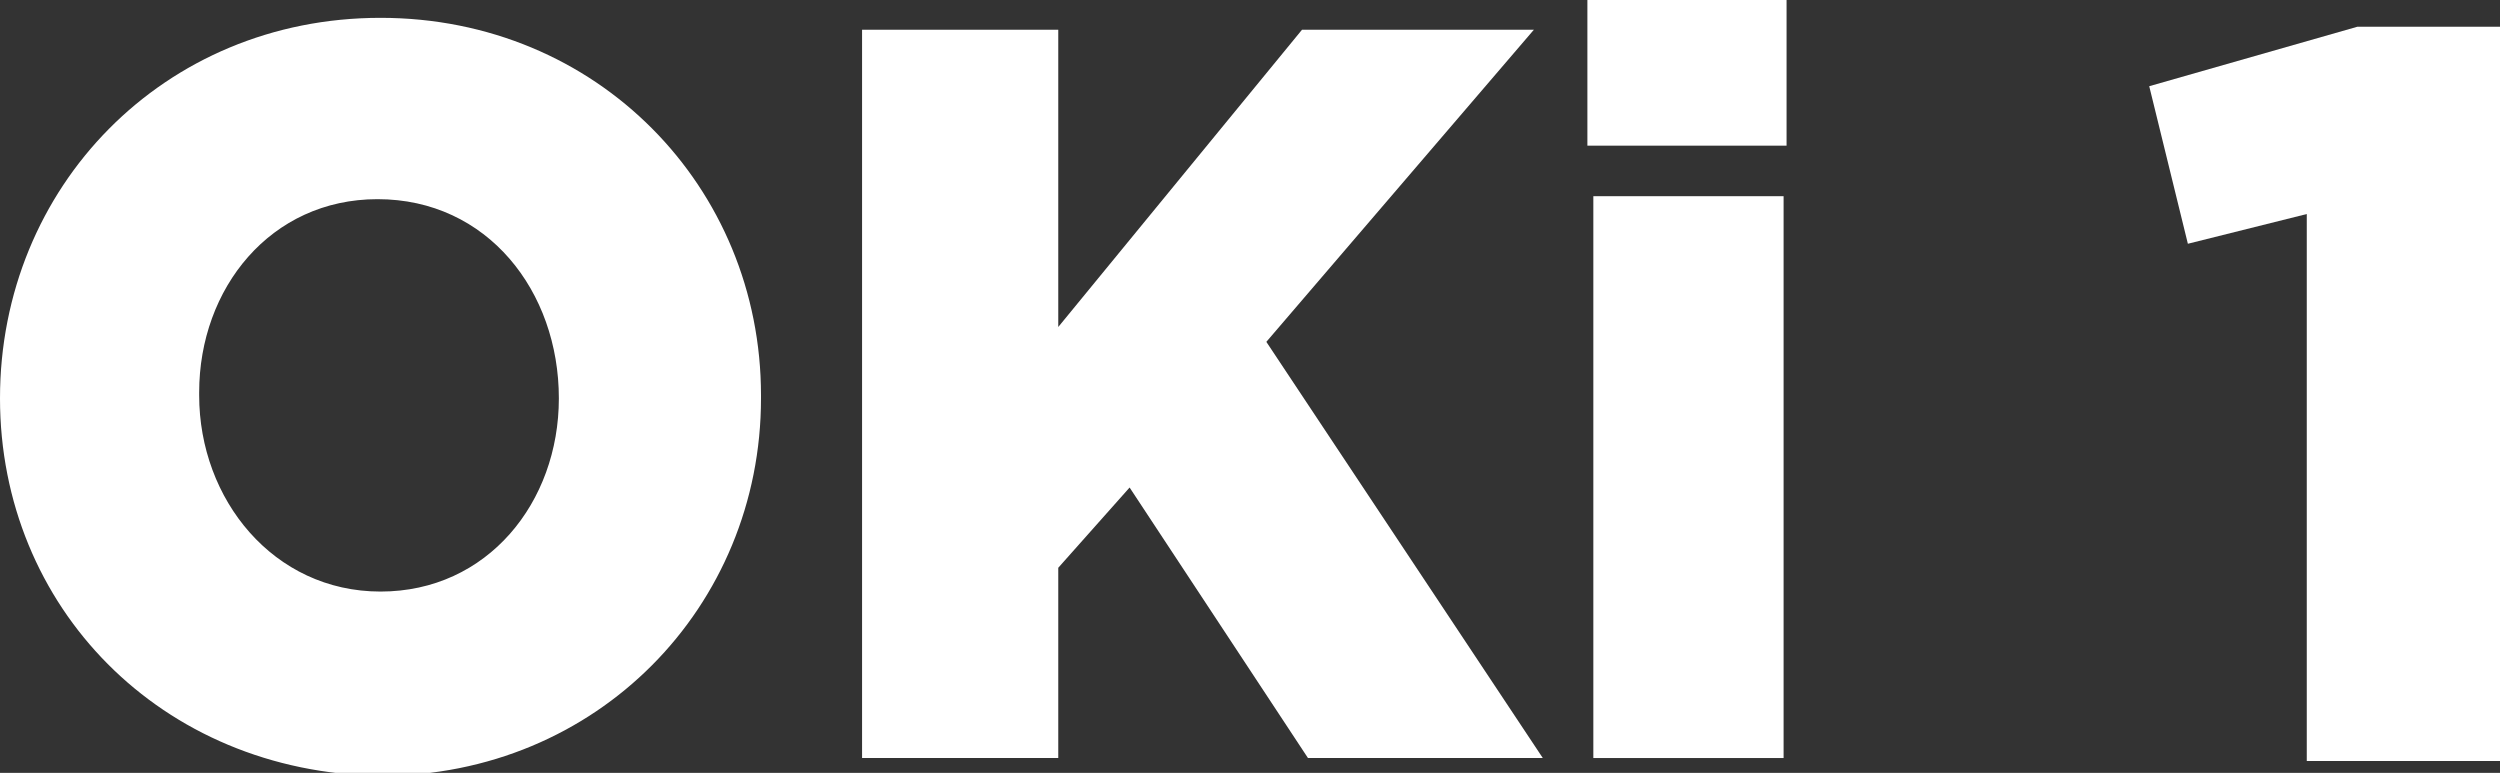
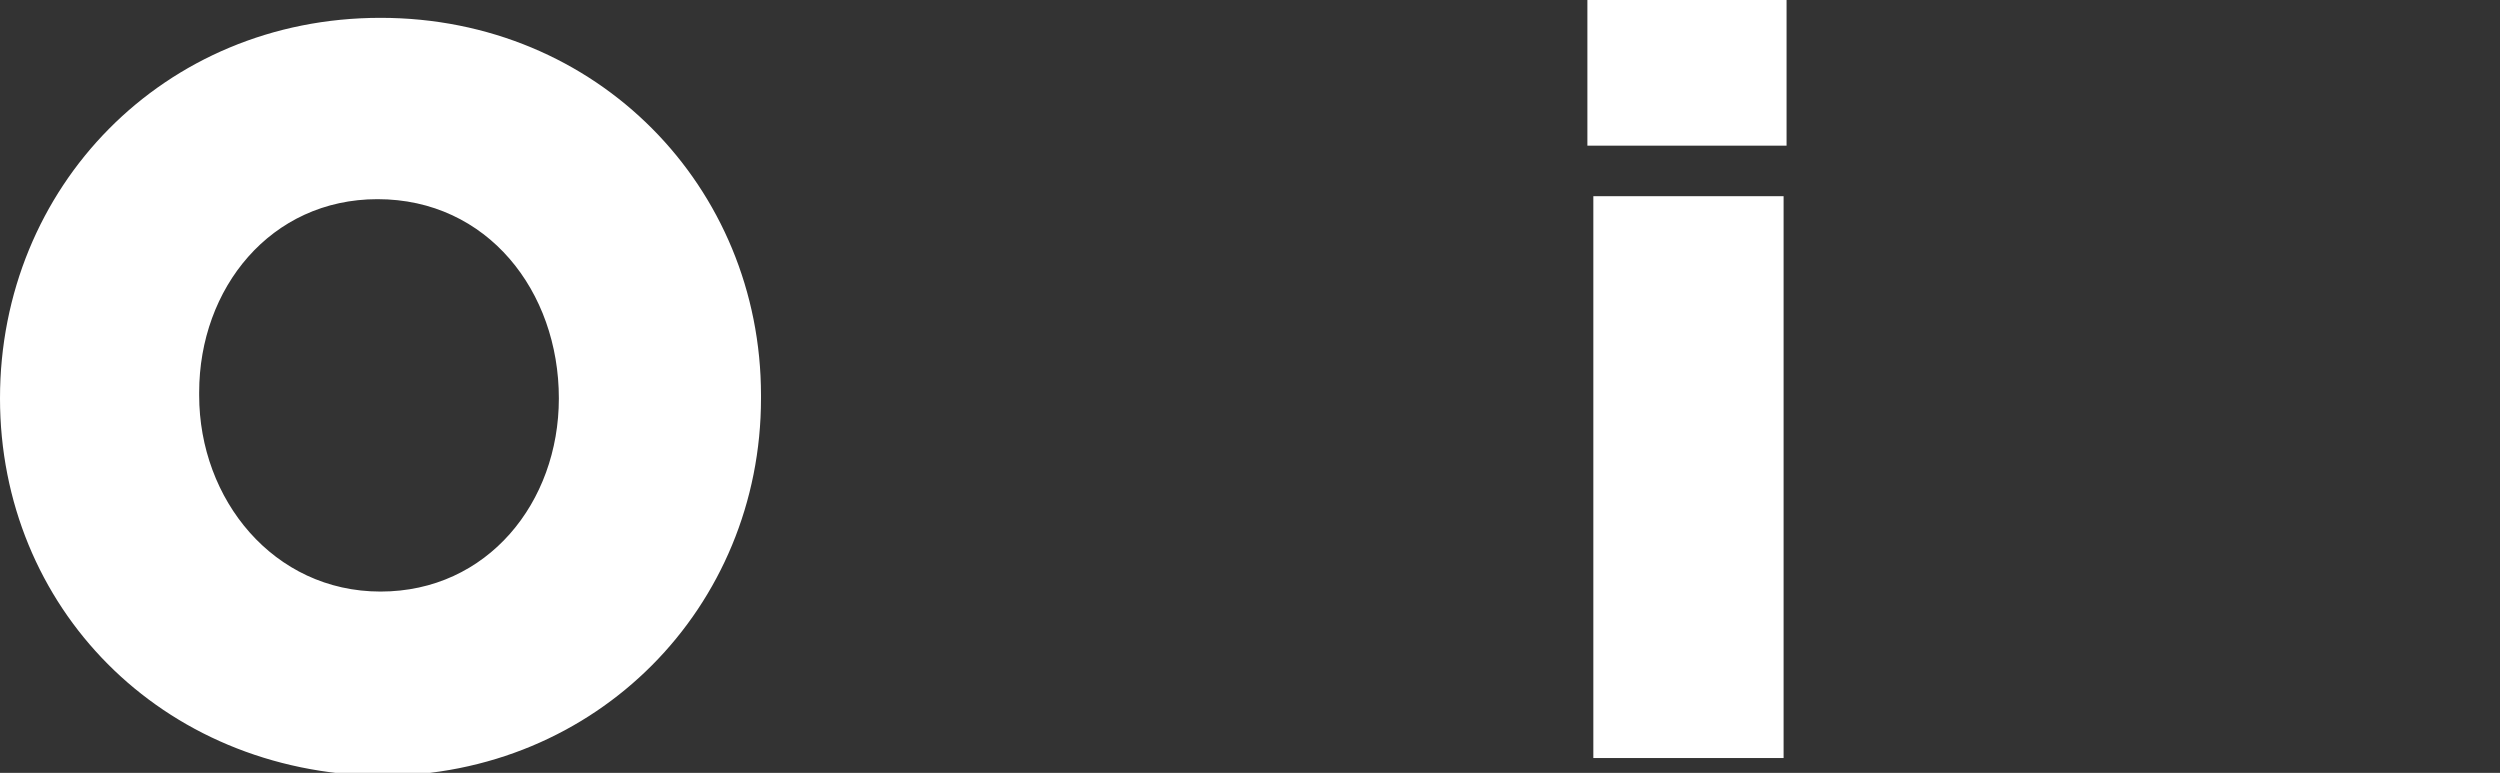
<svg xmlns="http://www.w3.org/2000/svg" version="1.1" id="Capa_1" x="0px" y="0px" viewBox="0 0 84.1 26" xml:space="preserve">
  <rect x="0" y="0" width="84.1" height="26" fill="#333333" stroke="none" />
  <style type="text/css">
	.st0{fill:#FFFFFF;}
</style>
  <g>
    <path class="st0" d="M0,13.4L0,13.4C0,6.3,5.5,0.6,12.8,0.6c7.3,0,12.8,5.7,12.8,12.7v0.1c0,7-5.5,12.7-12.8,12.7   C5.4,26,0,20.4,0,13.4z M18.8,13.4L18.8,13.4c0-3.6-2.4-6.7-6.1-6.7c-3.6,0-6,3-6,6.5v0.1c0,3.5,2.5,6.6,6.1,6.6   C16.4,19.9,18.8,16.9,18.8,13.4z" />
-     <path class="st0" d="M29,1h6.6V11L43.8,1h7.8l-9,10.5l9.3,14H44l-6-9.1l-2.4,2.7v6.4H29V1z" />
    <path class="st0" d="M53.4,0h6.7v4.9h-6.7V0z M53.6,6.6H60v18.9h-6.4V6.6z" />
-     <path class="st0" d="M77.6,7.2l-4,1l-1.3-5.3l7-2h4.8v24.7h-6.5V7.2z" />
  </g>
</svg>